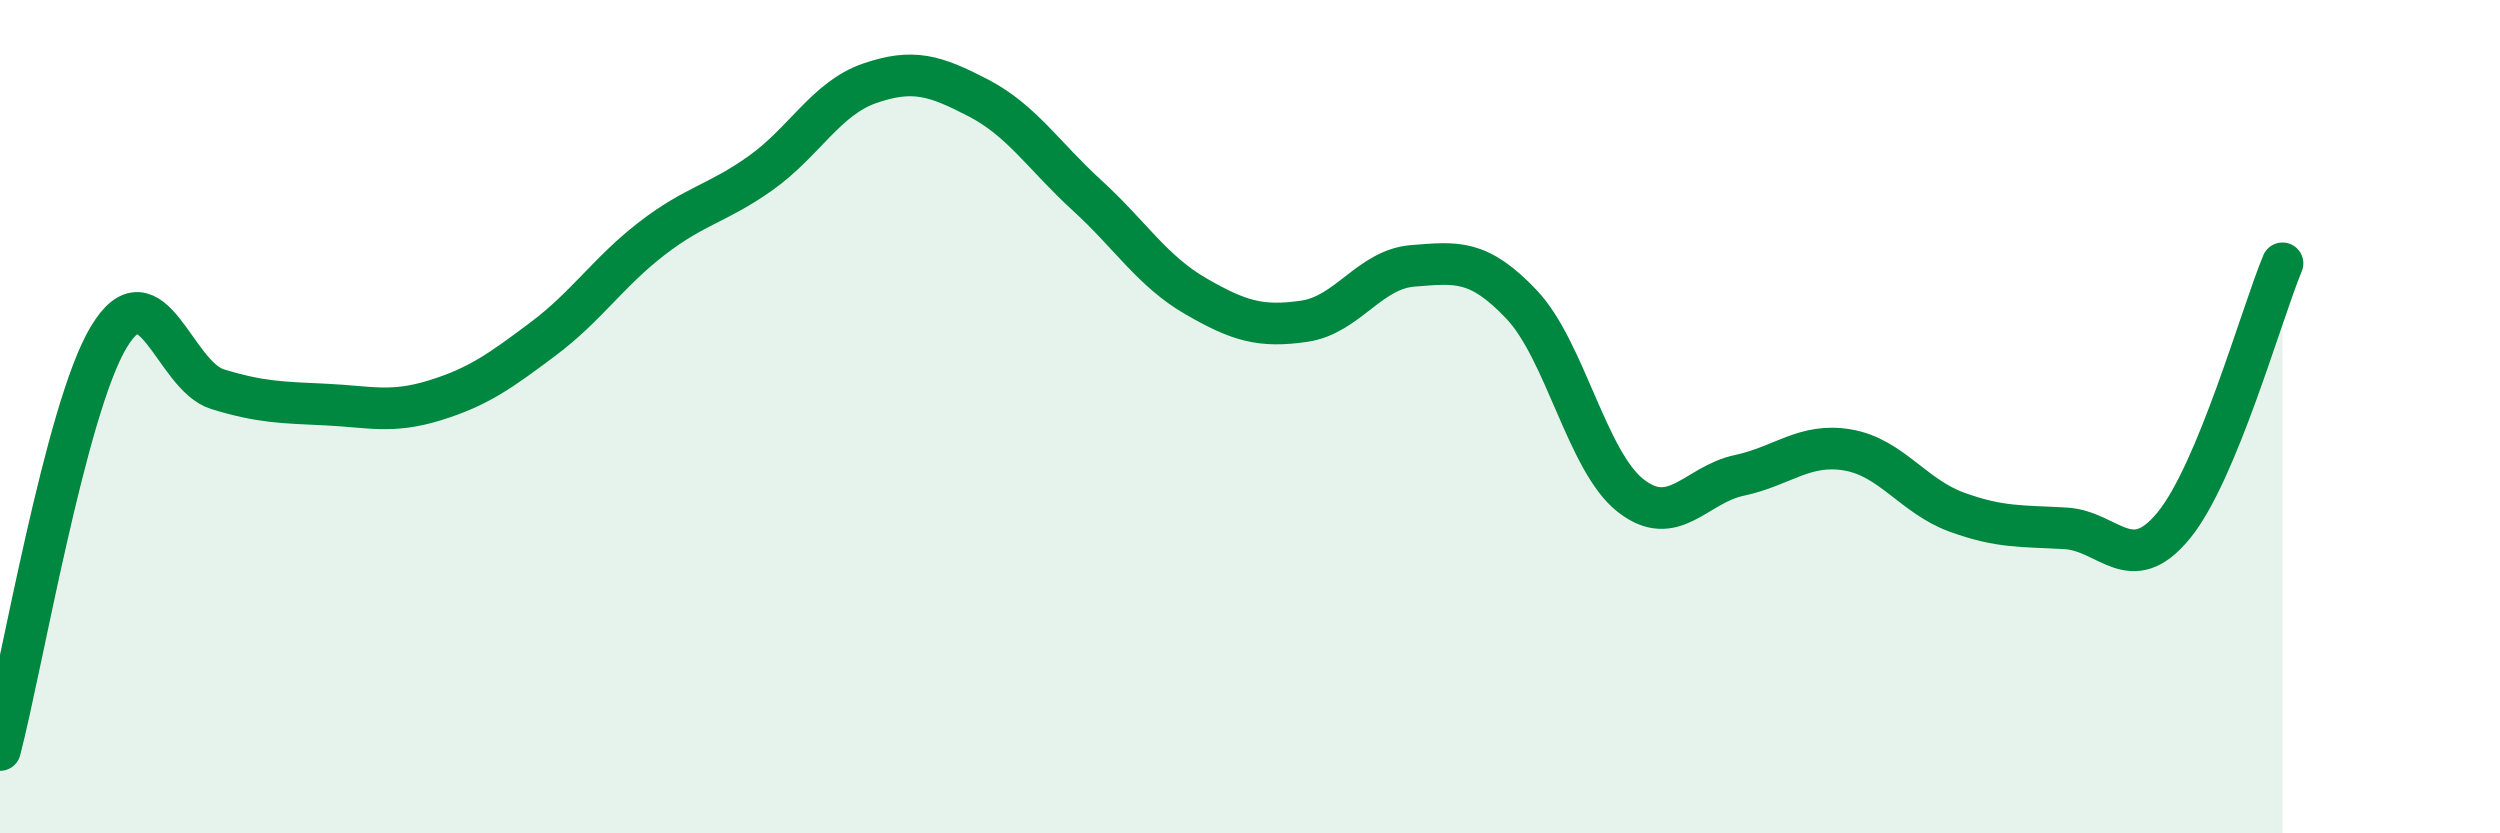
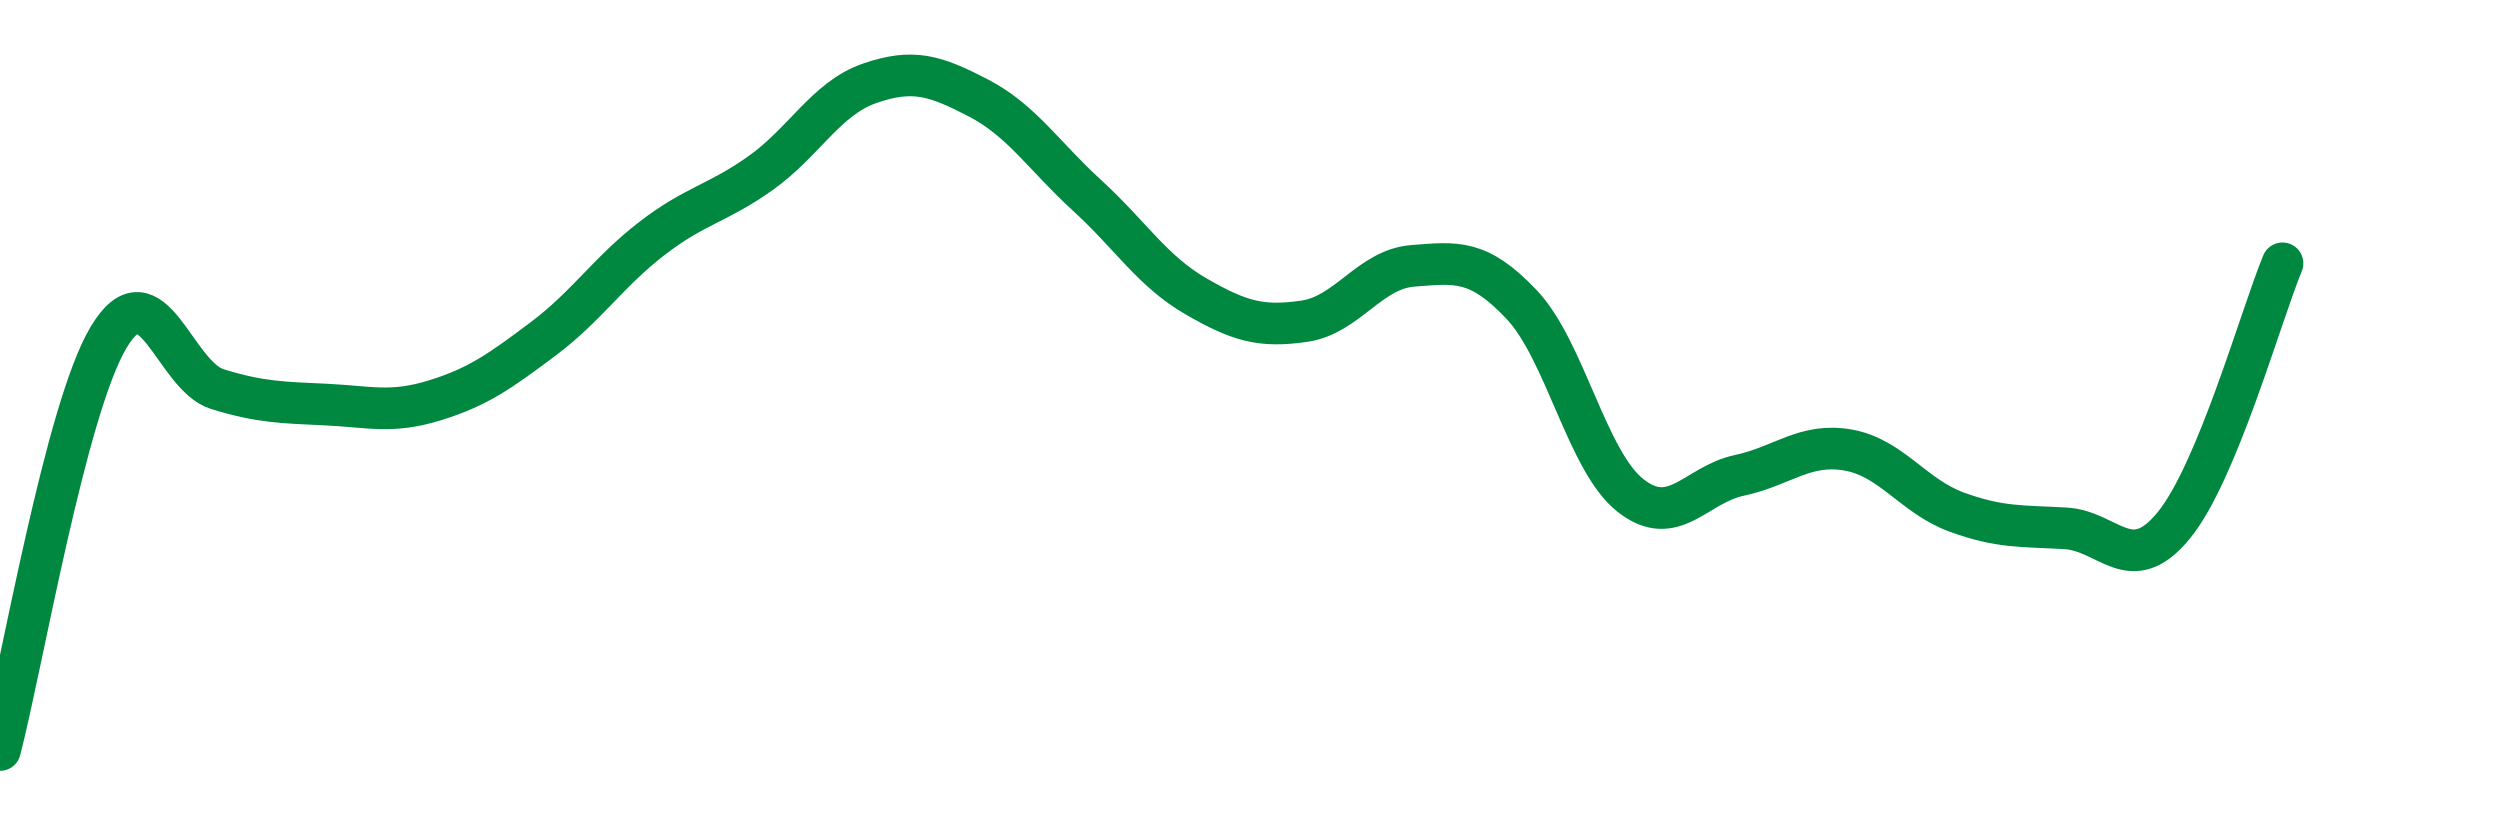
<svg xmlns="http://www.w3.org/2000/svg" width="60" height="20" viewBox="0 0 60 20">
-   <path d="M 0,18 C 0.52,16.02 1.57,9.82 2.61,8.09 C 3.65,6.36 4.18,9.02 5.22,9.34 C 6.26,9.66 6.79,9.66 7.83,9.71 C 8.87,9.76 9.39,9.93 10.43,9.61 C 11.47,9.29 12,8.91 13.04,8.13 C 14.08,7.35 14.61,6.52 15.65,5.72 C 16.69,4.92 17.22,4.89 18.26,4.15 C 19.3,3.41 19.83,2.36 20.87,2 C 21.91,1.64 22.44,1.81 23.48,2.35 C 24.52,2.89 25.05,3.74 26.09,4.69 C 27.13,5.64 27.66,6.51 28.7,7.11 C 29.74,7.71 30.26,7.86 31.3,7.71 C 32.34,7.56 32.87,6.46 33.91,6.38 C 34.95,6.3 35.48,6.21 36.52,7.31 C 37.56,8.41 38.09,11.07 39.13,11.89 C 40.17,12.71 40.7,11.63 41.74,11.41 C 42.78,11.19 43.31,10.62 44.35,10.8 C 45.39,10.98 45.92,11.91 46.96,12.29 C 48,12.67 48.53,12.62 49.57,12.68 C 50.61,12.74 51.13,13.88 52.17,12.61 C 53.21,11.34 54.26,7.58 54.78,6.32L54.78 20L0 20Z" fill="#008740" opacity="0.1" stroke-linecap="round" stroke-linejoin="round" />
  <path d="M 0,18 C 0.52,16.02 1.57,9.82 2.61,8.09 C 3.65,6.36 4.18,9.02 5.22,9.34 C 6.26,9.66 6.79,9.66 7.83,9.71 C 8.87,9.76 9.39,9.93 10.43,9.61 C 11.47,9.29 12,8.91 13.04,8.13 C 14.08,7.35 14.61,6.52 15.65,5.72 C 16.69,4.92 17.22,4.89 18.26,4.15 C 19.3,3.41 19.83,2.36 20.87,2 C 21.91,1.64 22.44,1.81 23.48,2.35 C 24.52,2.89 25.05,3.74 26.09,4.69 C 27.13,5.64 27.66,6.51 28.7,7.11 C 29.74,7.71 30.26,7.86 31.3,7.71 C 32.34,7.56 32.87,6.46 33.91,6.38 C 34.95,6.3 35.48,6.21 36.52,7.31 C 37.56,8.41 38.09,11.07 39.13,11.89 C 40.17,12.71 40.7,11.63 41.74,11.41 C 42.78,11.19 43.31,10.62 44.35,10.8 C 45.39,10.98 45.92,11.91 46.96,12.29 C 48,12.67 48.53,12.62 49.57,12.68 C 50.61,12.74 51.13,13.88 52.17,12.61 C 53.21,11.34 54.26,7.58 54.78,6.32" stroke="#008740" stroke-width="1" fill="none" stroke-linecap="round" stroke-linejoin="round" />
</svg>